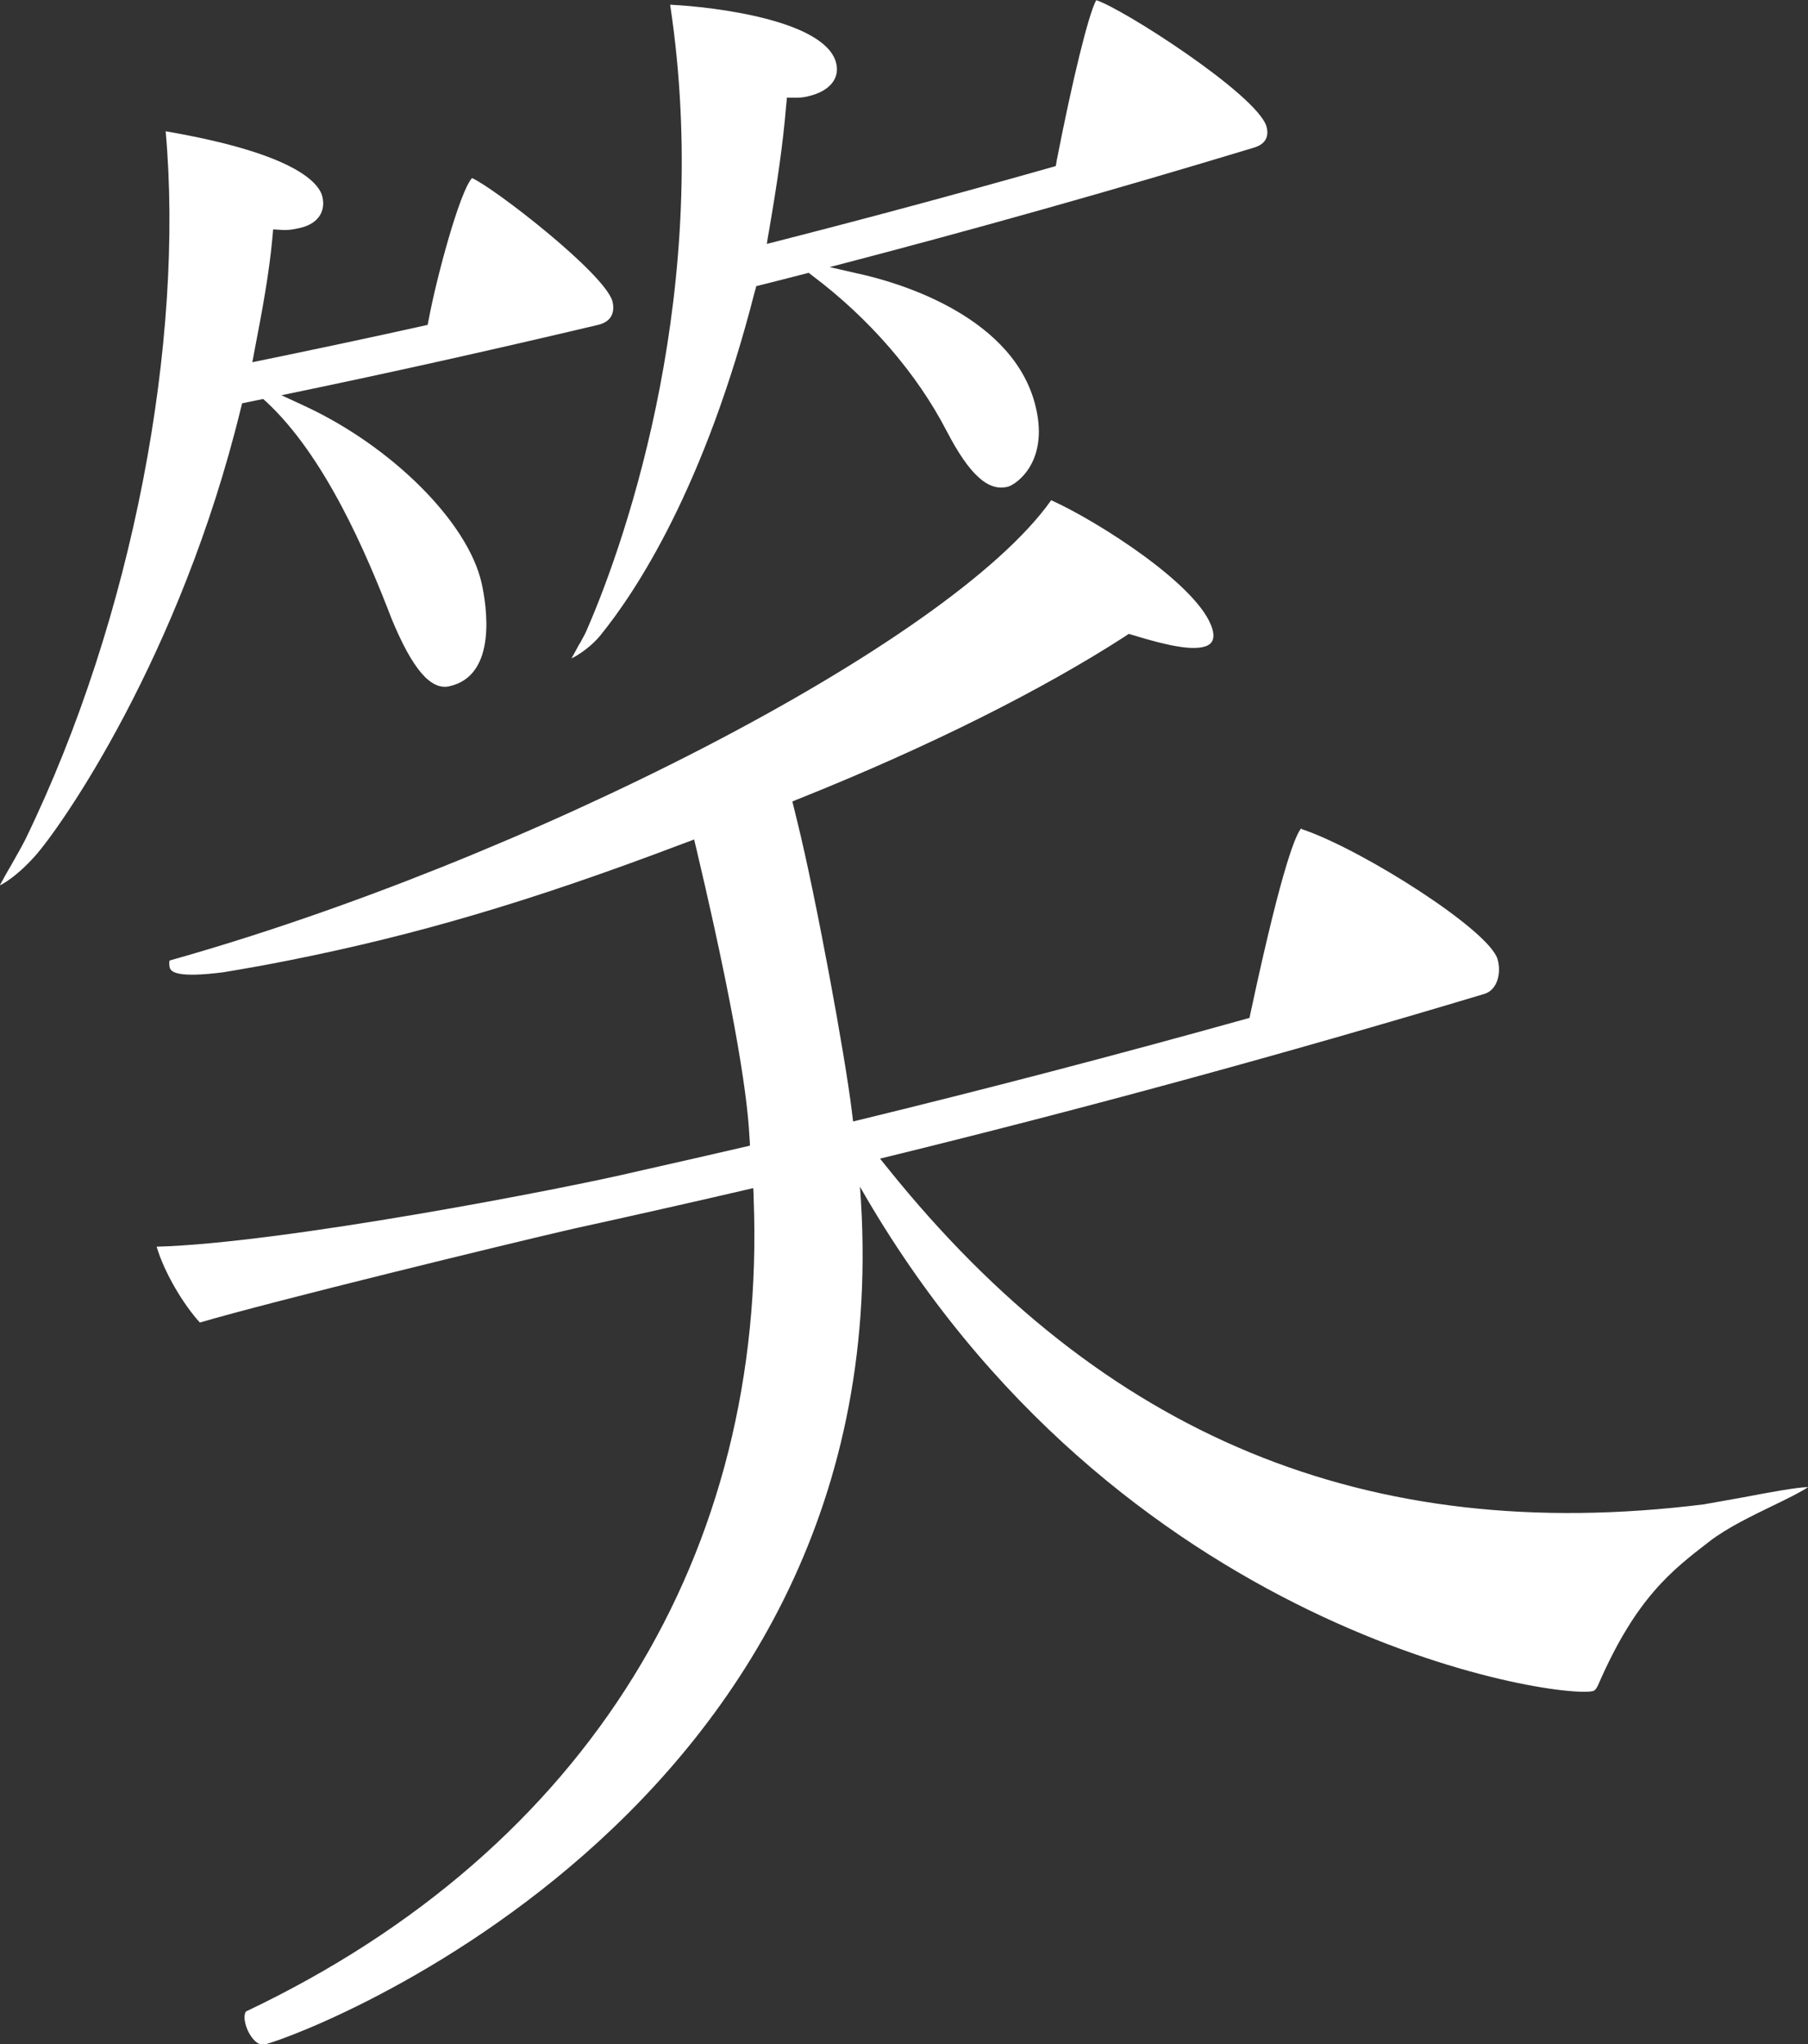
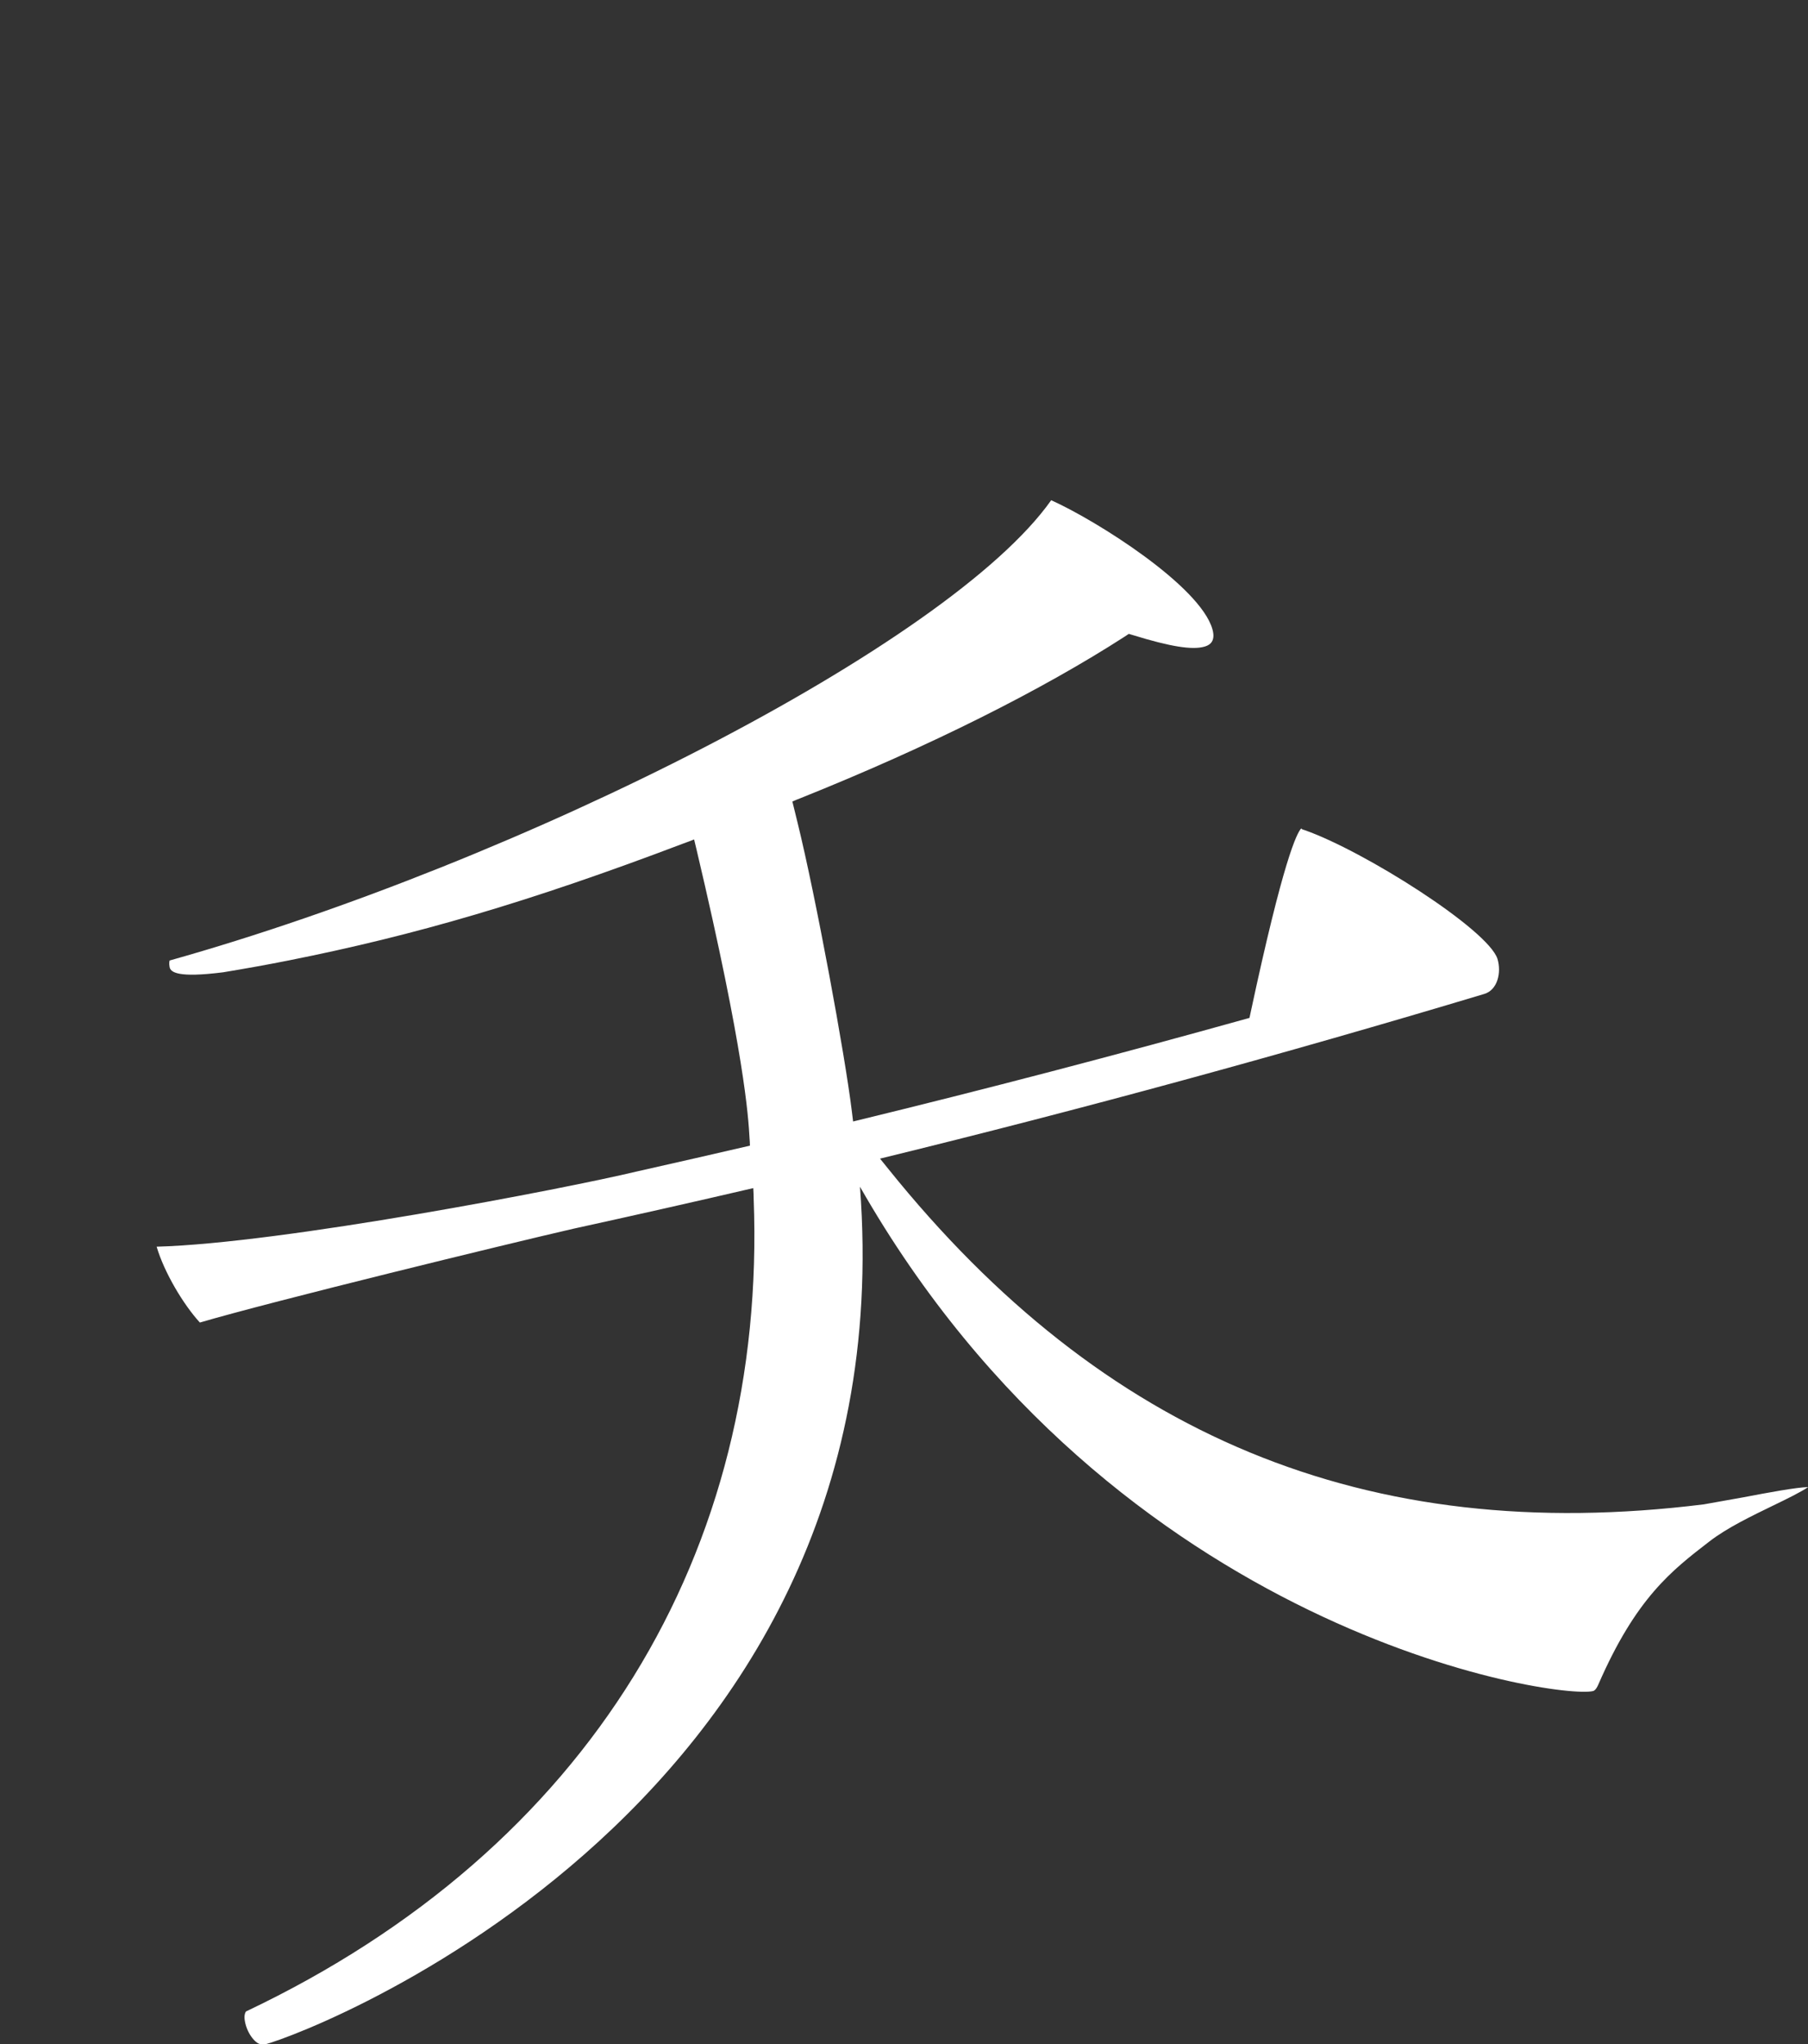
<svg xmlns="http://www.w3.org/2000/svg" id="_レイヤー_2" viewBox="0 0 92 104">
  <rect x="0" y="0" width="92" height="104" fill="#333333" stroke="none" />
  <defs>
    <style>.cls-1{fill:#fff;}</style>
  </defs>
  <g id="_コピー">
    <path class="cls-1" d="M13.27,104c-.21.02-.69-.48-.81-1.17-.06-.32.04-.47.06-.49,17.45-8.28,26.52-23.37,25.83-41.37,0-.17-.01-.35-.02-.52-3.05.71-6.11,1.4-9.17,2.07-3.35.77-15.32,3.69-18.99,4.77-.84-.92-1.81-2.54-2.2-3.86,6.38-.17,20.82-2.96,24.45-3.83,1.92-.43,3.83-.87,5.74-1.31,0-.13-.01-.25-.02-.38-.06-1.07-.25-4.33-2.7-14.7-.04-.17-.08-.33-.12-.5-.18.07-.35.14-.53.2-7.85,2.98-13.69,4.68-20.07,5.95-1.1.22-2.22.42-3.37.61-2.31.29-2.67,0-2.72-.27-.04-.21,0-.31,0-.33,17.88-5.02,39.66-16.06,44.86-23.42,2.35,1.06,7.56,4.36,8.2,6.55.21.72-.24.85-.4.9-.62.18-1.74,0-3.62-.58-.08-.02-.16-.05-.23-.07-.07.05-.14.09-.21.14-4.17,2.69-9.88,5.57-16.52,8.23-.13.05-.26.1-.39.16.09.37.18.74.27,1.1.93,3.79,2.4,11.74,2.76,14.69.02.16.04.32.06.49,6.75-1.64,13.47-3.4,20.17-5.27.02-.09.04-.19.06-.28,1.66-7.76,2.35-9.14,2.58-9.37-.02.04.08.07.15.09,3.04,1.06,9.36,5.07,9.83,6.56.21.7,0,1.58-.67,1.78-10.19,3.06-20.44,5.86-30.75,8.38.14.17.28.35.42.52,10.91,13.57,24.31,19.21,41.5,17.07.75-.13,1.41-.25,2.02-.36,1.31-.25,2.66-.5,3.29-.52-.38.26-1.14.63-1.74.92-1.11.54-2.37,1.14-3.29,1.85-1.92,1.48-3.73,2.87-5.65,7.28-.12.28-.23.32-.27.33-1.81.44-24.3-2.87-37.3-25.66h0c2.46,32.31-29.71,43.72-30.48,43.68Z" />
-     <path class="cls-1" d="M0,45.03c.14-.27.39-.71.59-1.05.23-.41.48-.84.68-1.23C6.79,31.42,9.38,17.31,8.43,6.68c6.76,1.16,7.84,2.7,7.98,3.35.17.79-.28,1.39-1.2,1.58-.28.06-.53.11-.85.09-.15-.01-.31-.02-.46-.03-.01.15-.03.3-.04.44-.16,1.78-.53,3.77-.9,5.68-.04.21-.08.43-.12.64,2.98-.61,5.95-1.24,8.92-1.9.02-.1.04-.2.06-.3.39-2.09,1.57-6.49,2.2-7.17,1.13.5,6.8,4.89,7.15,6.29.08.35.1.98-.74,1.18-5.36,1.27-10.73,2.47-16.11,3.58.4.18.8.37,1.19.55,4.4,2.04,8.3,5.89,9,9.02.24,1.09.84,4.7-1.66,5.24-.94.2-1.87-.89-2.92-3.43-1.31-3.41-3.4-8.27-6.36-11.03-.06-.05-.12-.11-.18-.16-.36.07-.71.15-1.07.22-.02.09-.05.19-.07.28-3.08,12.63-9.17,21.32-10.49,22.78-.69.77-1.35,1.26-1.75,1.46Z" />
-     <path class="cls-1" d="M29.51,32.73c.16-.29.3-.55.35-.68,2.1-4.81,6.4-17.52,4.24-31.81,2.29.11,7.86.8,8.44,2.94.21.77-.28,1.41-1.27,1.68-.21.06-.45.12-.78.11-.15,0-.3,0-.45,0-.01.14-.02.28-.04.43-.16,1.96-.46,3.96-.87,6.35-.04.22-.08.44-.11.66,4.91-1.25,9.81-2.57,14.7-3.96.02-.09.04-.18.05-.28.79-4.05,1.61-7.43,2.01-8.16,1.31.4,8.14,4.78,8.66,6.41.09.31.14.86-.63,1.09-7.16,2.17-14.36,4.2-21.59,6.08.58.13,1.16.27,1.75.4,1.21.29,7.37,1.84,8.67,6.47.84,3.02-.95,4.19-1.34,4.3-1.01.27-1.97-.6-3.13-2.83-1.52-2.94-3.95-5.74-6.84-7.91-.06-.05-.12-.09-.18-.14-.89.23-1.78.46-2.67.68-.02.09-.04.18-.07.26-2.55,10-6.05,15.28-7.87,17.52-.39.48-1.02.95-1.46,1.16.12-.22.3-.54.41-.75Z" />
  </g>
</svg>